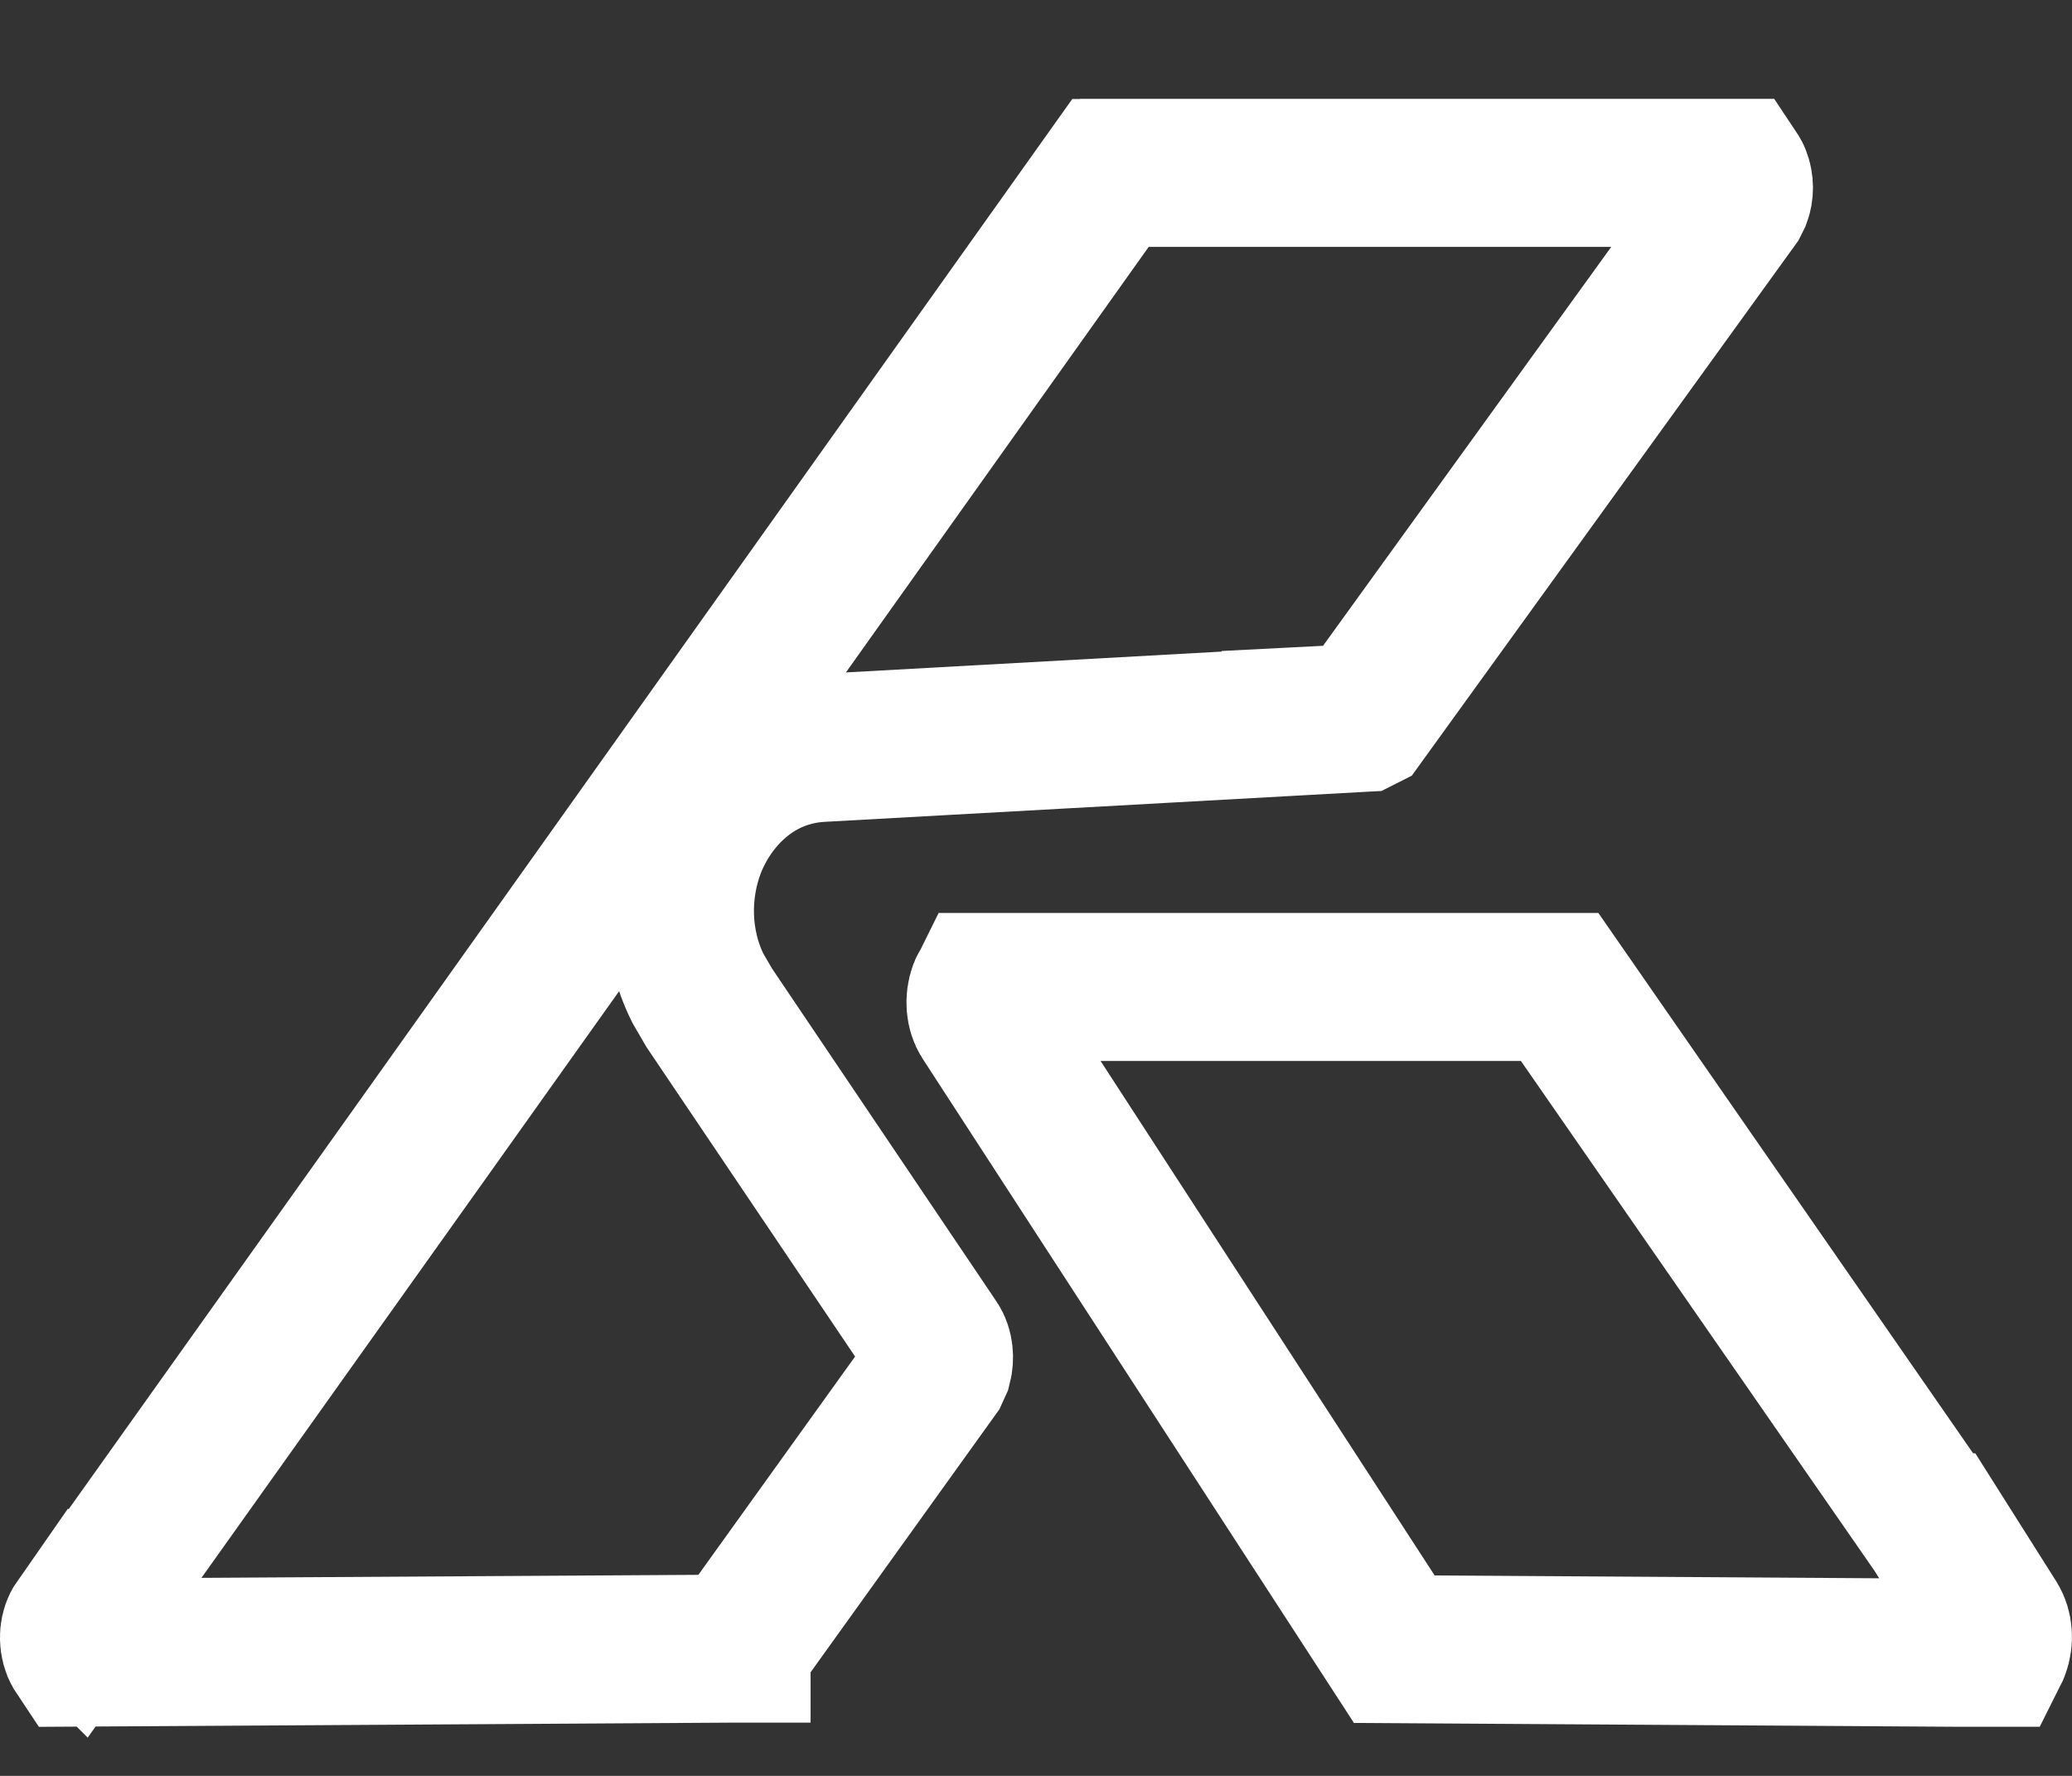
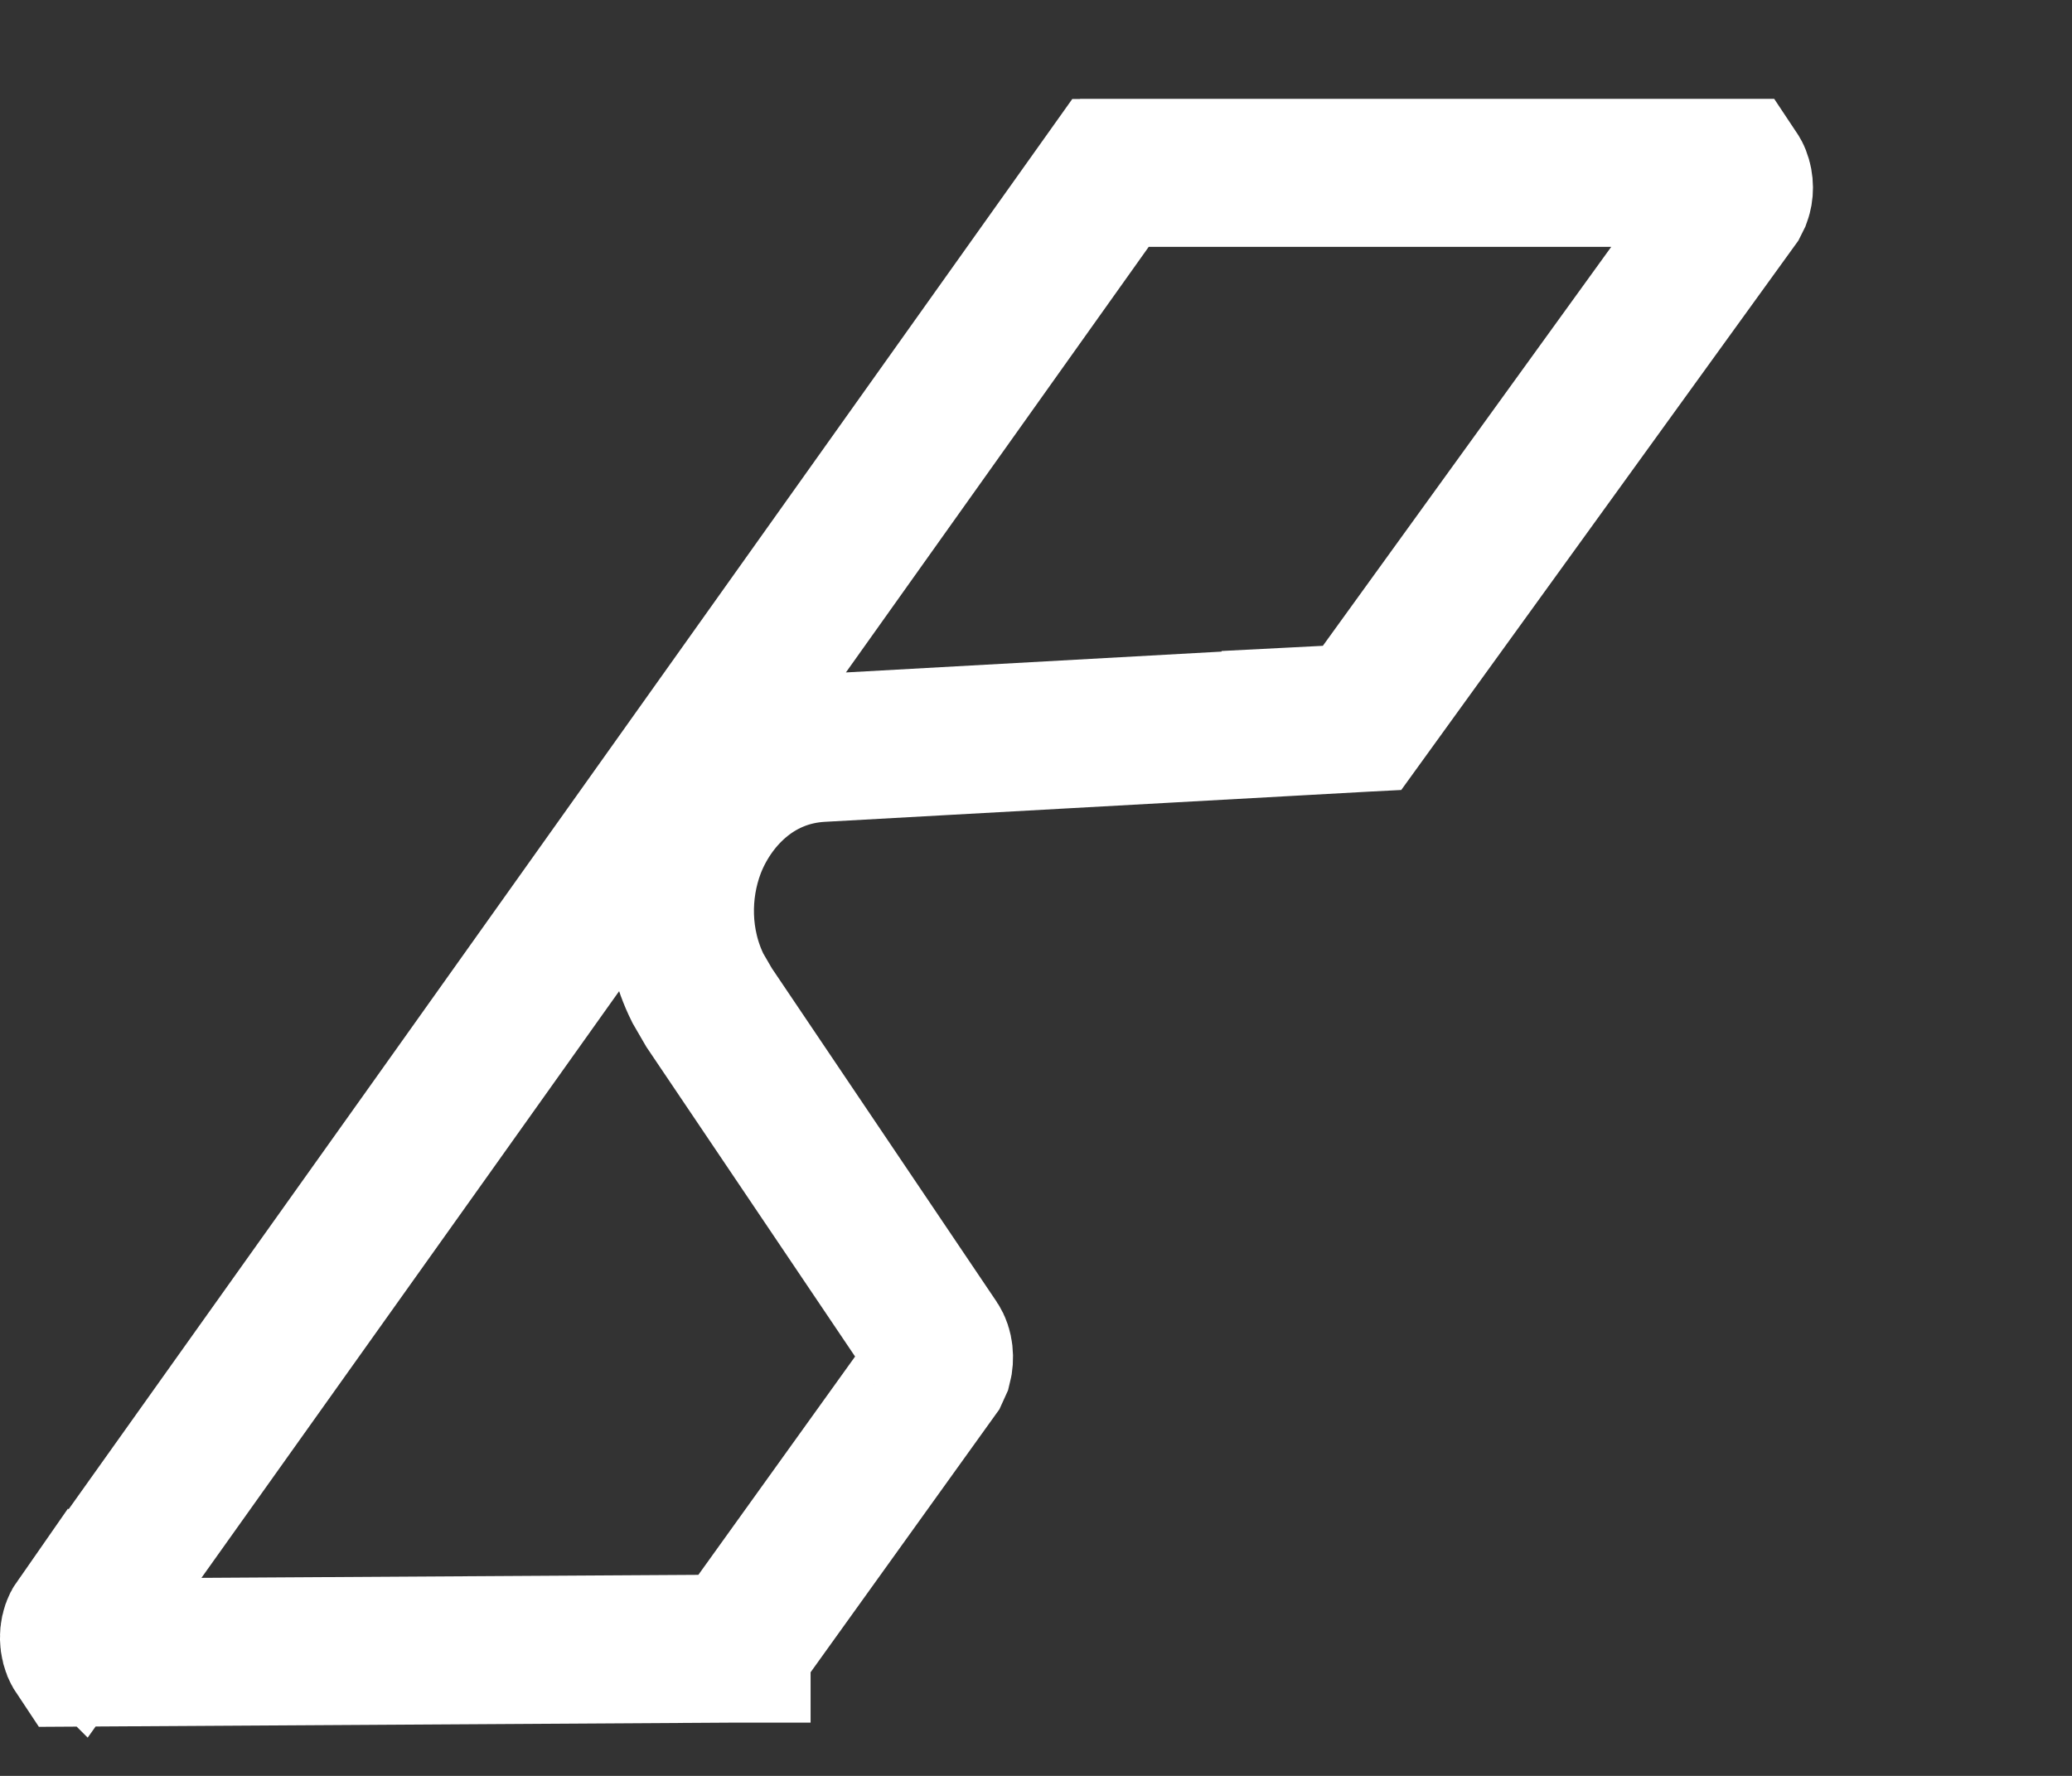
<svg xmlns="http://www.w3.org/2000/svg" width="14" height="12" viewBox="0 0 14 12" fill="none">
  <rect x="0" y="0" width="14" height="12" fill="#333333" stroke="none" />
-   <path d="M11.72 1.168C11.724 1.174 11.731 1.183 11.736 1.196C11.755 1.244 11.753 1.294 11.739 1.332L11.722 1.366L9.205 4.85L9.203 4.851L8.754 4.874V4.876L5.546 5.054C5.09 5.079 4.793 5.407 4.671 5.729C4.564 6.014 4.56 6.365 4.715 6.677L4.791 6.808L6.319 9.075C6.346 9.115 6.351 9.177 6.338 9.227L6.318 9.271L4.977 11.139V11.14H4.976L0.529 11.167C0.525 11.161 0.519 11.152 0.514 11.14C0.489 11.077 0.499 11.009 0.527 10.969L0.528 10.97L2.147 8.696L2.897 7.643L7.503 1.169H7.504L7.505 1.168H11.72Z" stroke="white" />
-   <path d="M10.538 6.669L13.07 10.32H13.071L13.473 10.956C13.502 11.004 13.51 11.079 13.484 11.146C13.481 11.156 13.476 11.162 13.473 11.168H13.198L9.421 11.144L6.653 6.881C6.623 6.835 6.614 6.758 6.64 6.689C6.643 6.681 6.648 6.675 6.651 6.669H10.538Z" stroke="white" />
+   <path d="M11.72 1.168C11.724 1.174 11.731 1.183 11.736 1.196C11.755 1.244 11.753 1.294 11.739 1.332L11.722 1.366L9.203 4.851L8.754 4.874V4.876L5.546 5.054C5.09 5.079 4.793 5.407 4.671 5.729C4.564 6.014 4.56 6.365 4.715 6.677L4.791 6.808L6.319 9.075C6.346 9.115 6.351 9.177 6.338 9.227L6.318 9.271L4.977 11.139V11.14H4.976L0.529 11.167C0.525 11.161 0.519 11.152 0.514 11.14C0.489 11.077 0.499 11.009 0.527 10.969L0.528 10.97L2.147 8.696L2.897 7.643L7.503 1.169H7.504L7.505 1.168H11.72Z" stroke="white" />
</svg>